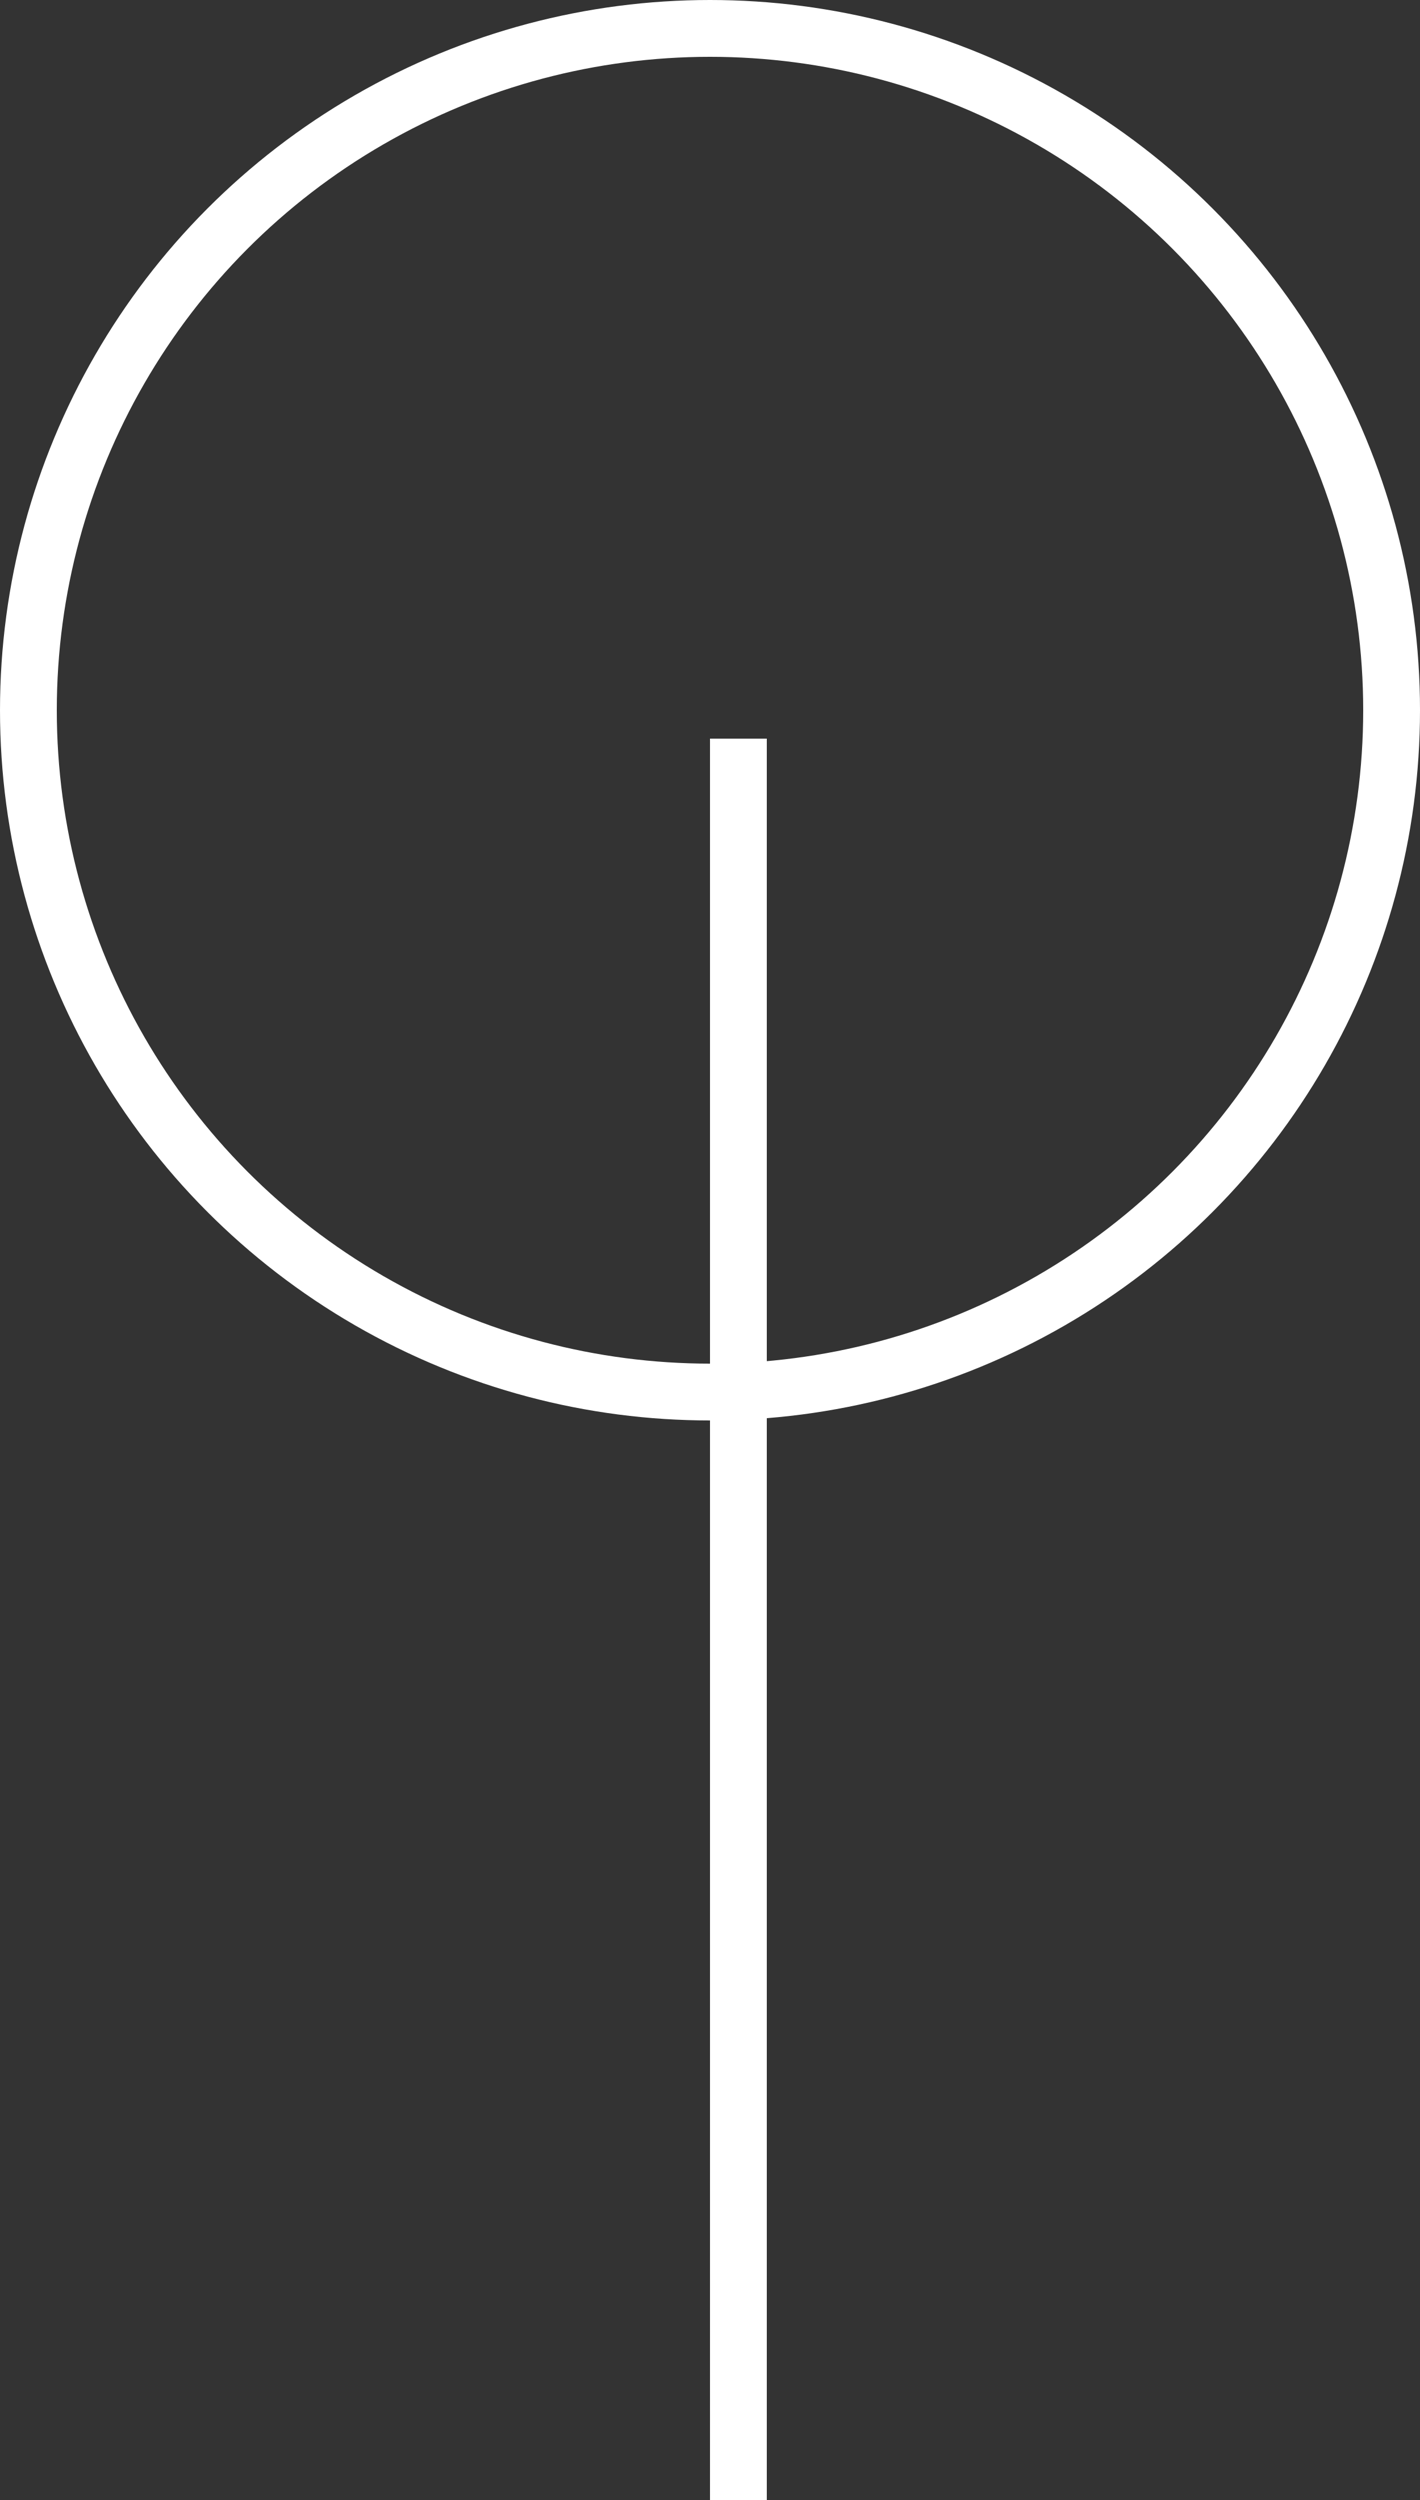
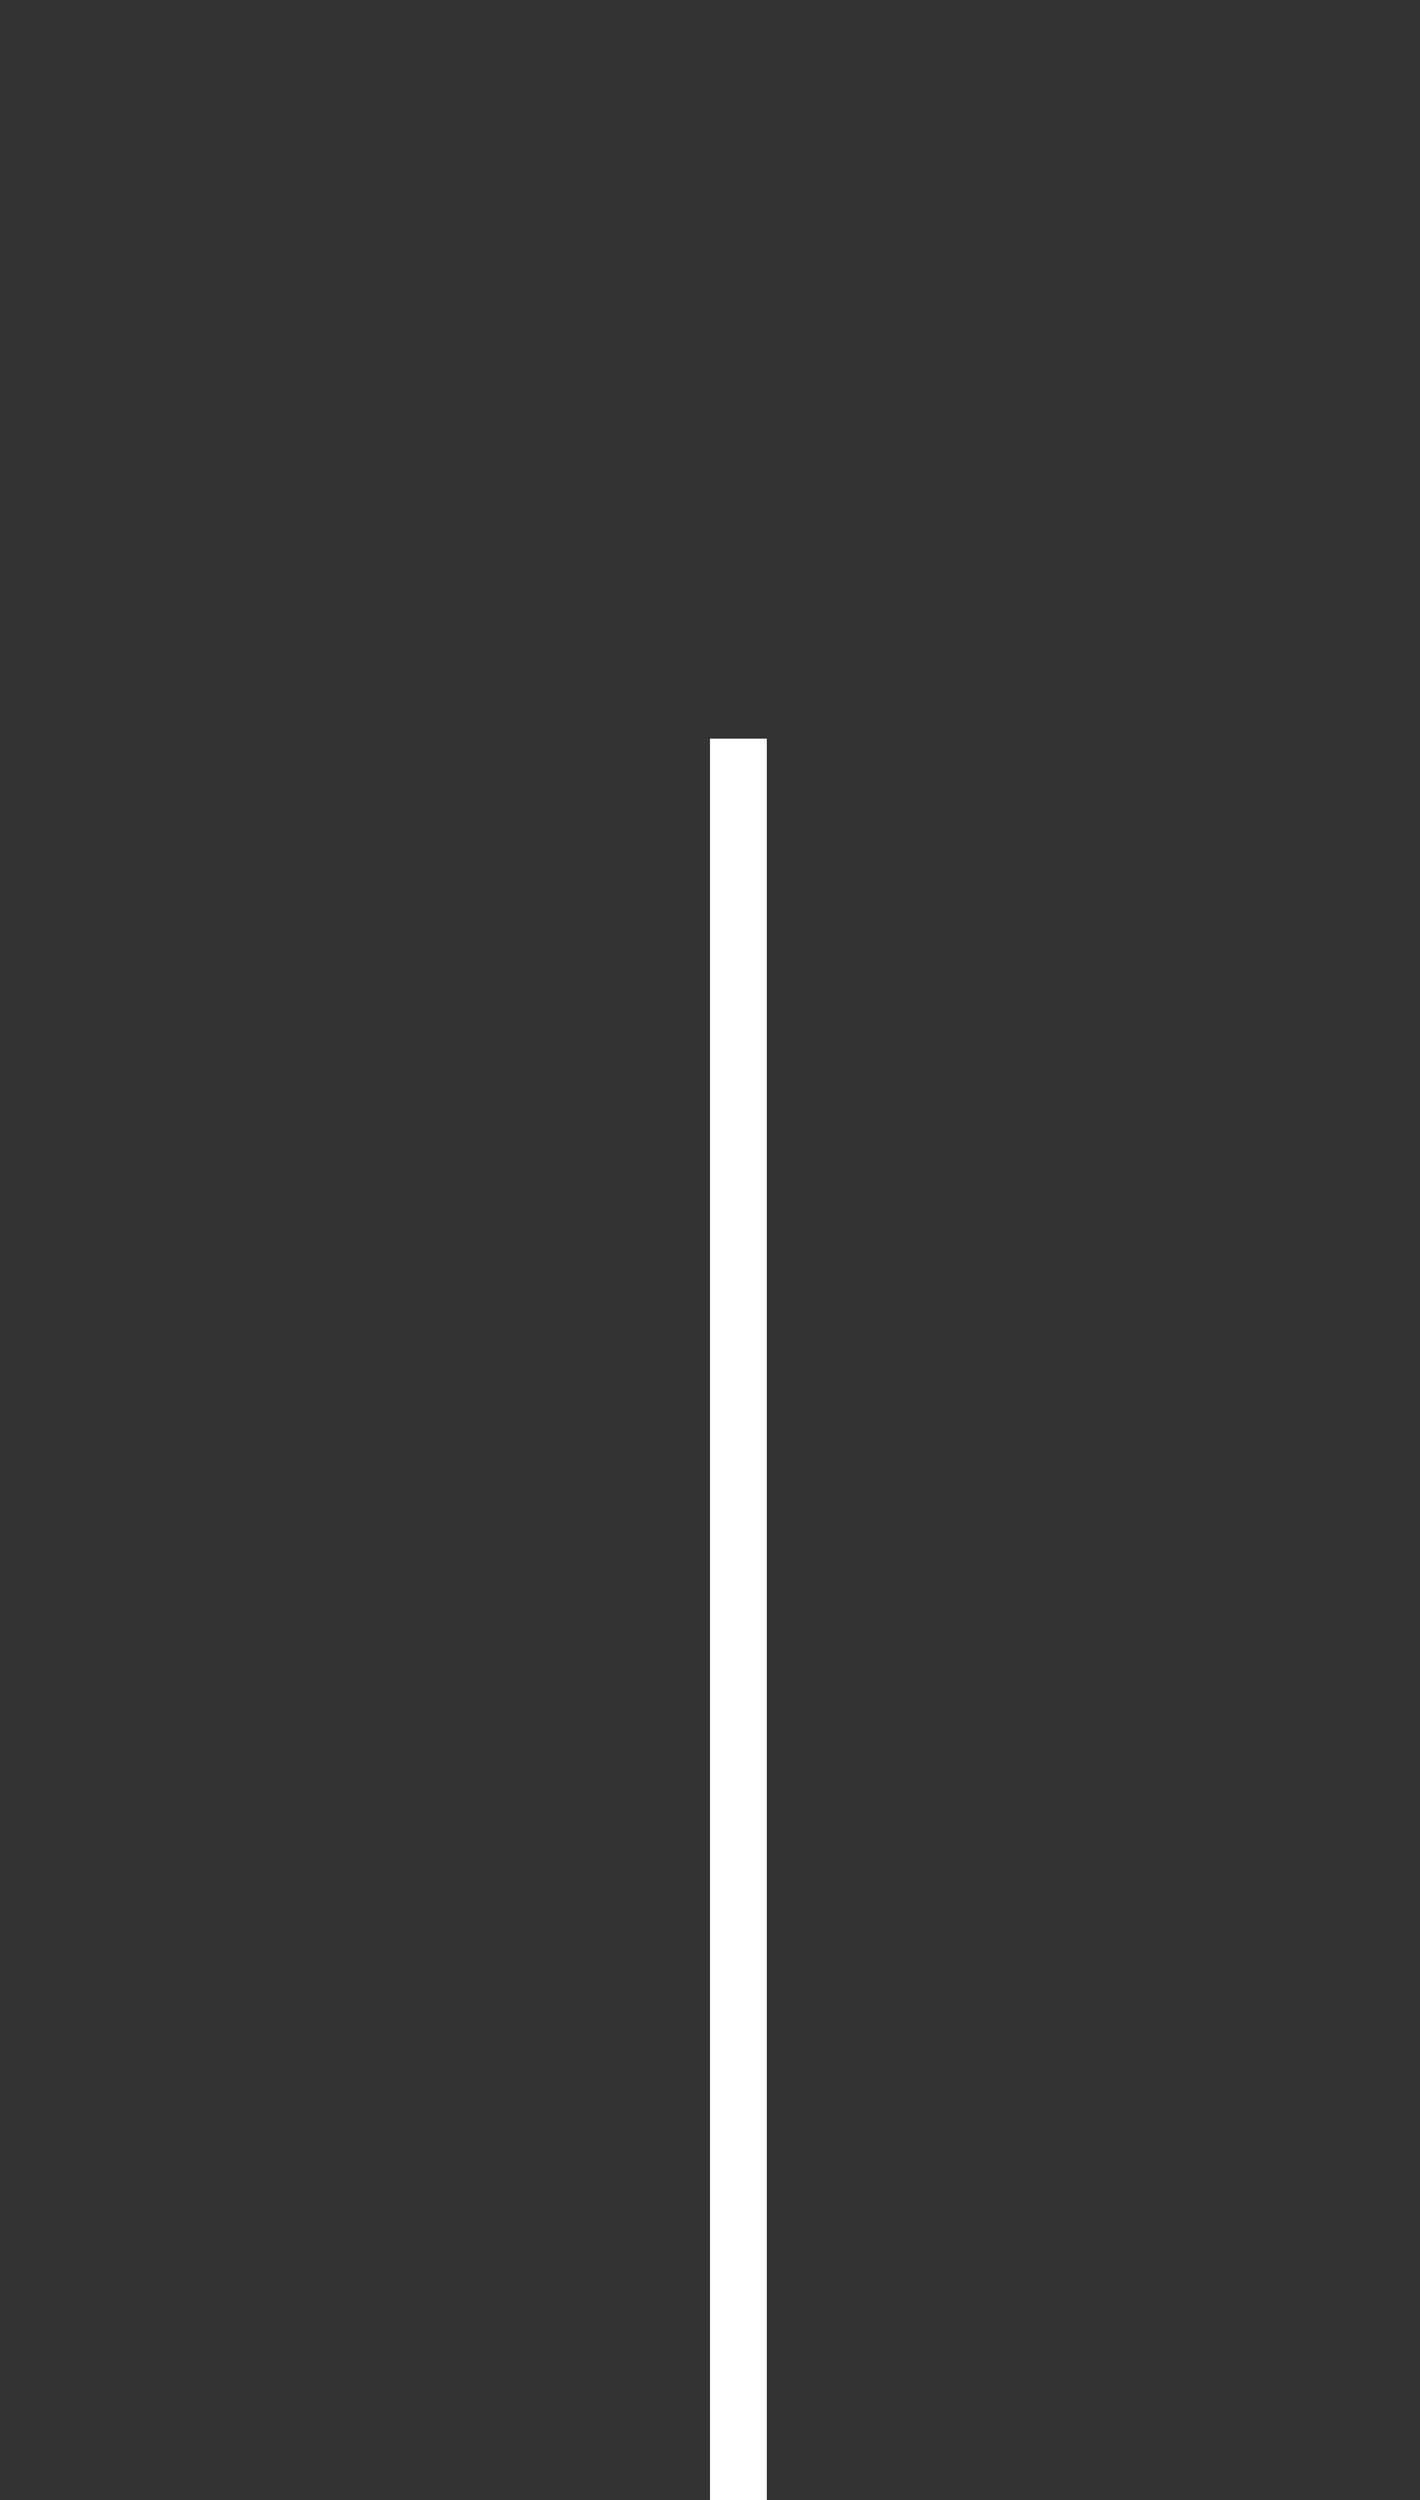
<svg xmlns="http://www.w3.org/2000/svg" width="50" height="88" viewBox="0 0 50 88" fill="none">
  <rect x="0" y="0" width="50" height="88" fill="#333333" stroke="none" />
  <line x1="26" y1="26" x2="26" y2="88" stroke="white" stroke-width="2" />
-   <circle cx="25" cy="25" r="24" stroke="white" stroke-width="2" />
</svg>